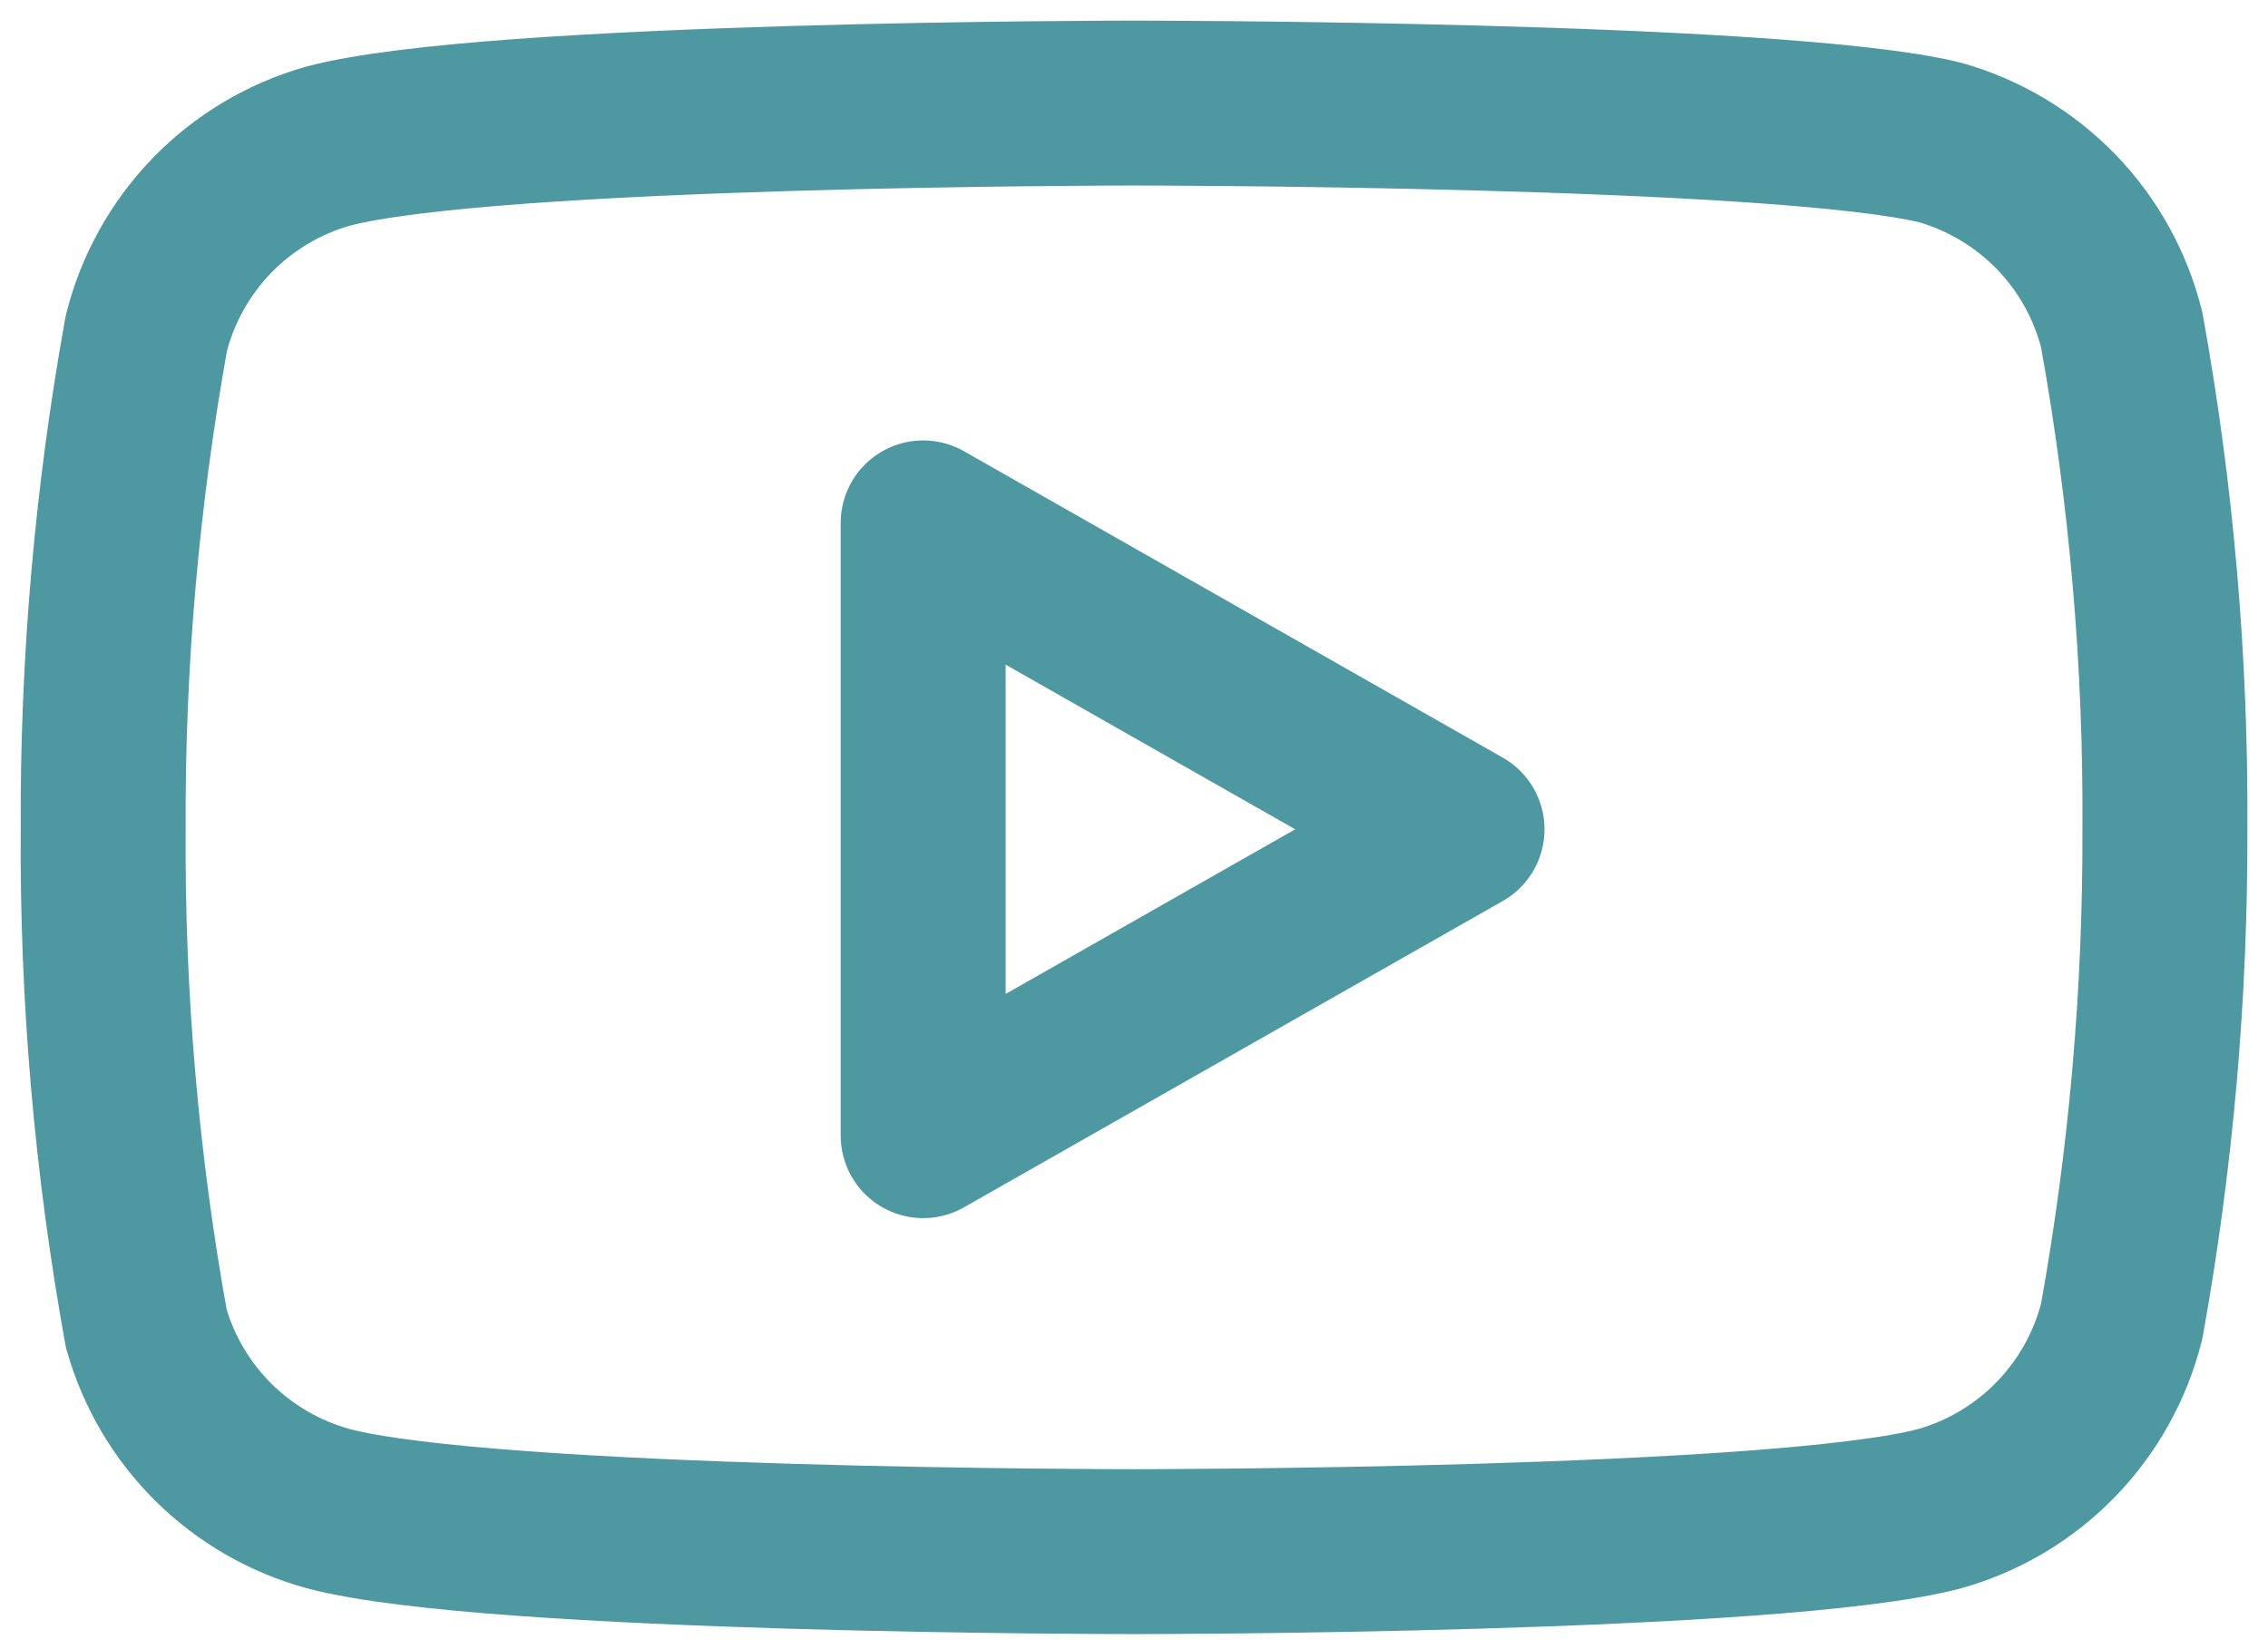
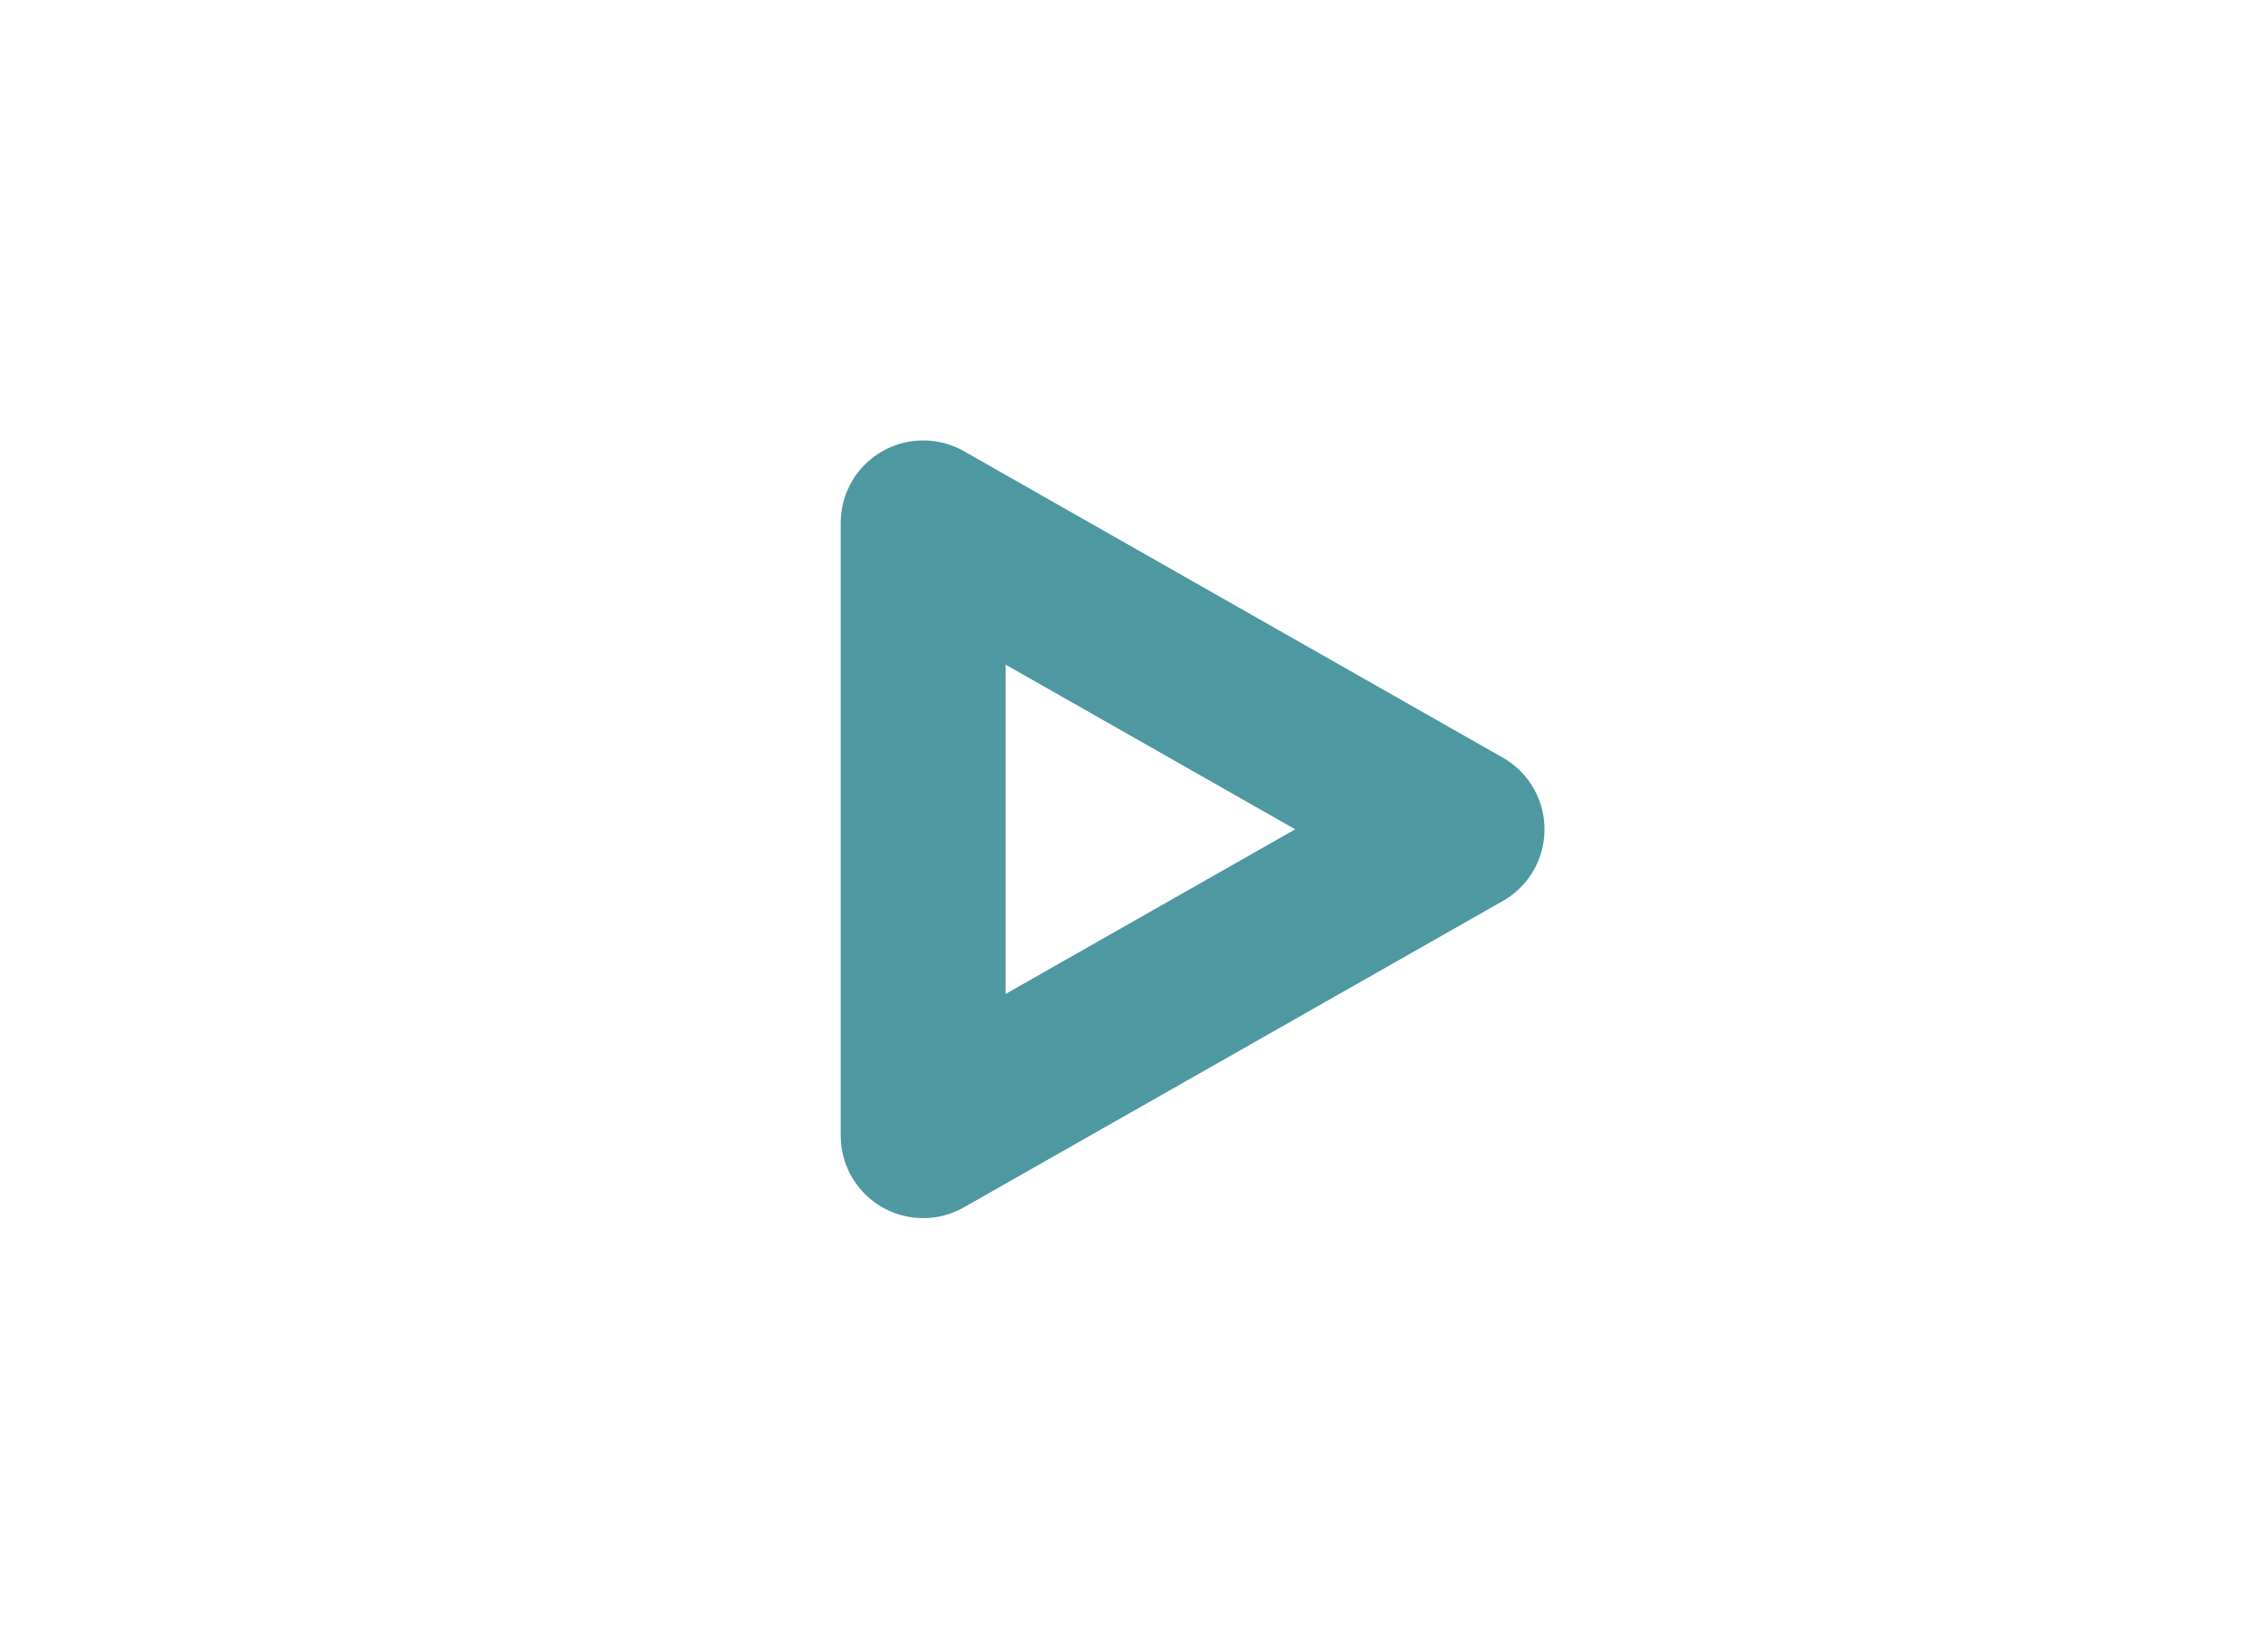
<svg xmlns="http://www.w3.org/2000/svg" width="22" height="16" viewBox="0 0 22 16" fill="none">
-   <path d="M20.581 3.2C20.473 2.768 20.253 2.373 19.944 2.054C19.634 1.735 19.246 1.503 18.818 1.382C17.254 1 11 1 11 1C11 1 4.746 1 3.182 1.418C2.754 1.539 2.366 1.771 2.056 2.09C1.747 2.41 1.527 2.805 1.419 3.236C1.133 4.823 0.993 6.433 1.001 8.045C0.99 9.67 1.13 11.292 1.419 12.89C1.538 13.308 1.763 13.689 2.071 13.994C2.38 14.3 2.763 14.521 3.182 14.636C4.746 15.054 11 15.054 11 15.054C11 15.054 17.254 15.054 18.818 14.636C19.246 14.515 19.634 14.283 19.944 13.963C20.253 13.644 20.473 13.249 20.581 12.818C20.865 11.243 21.005 9.645 21 8.045C21.01 6.421 20.87 4.799 20.581 3.2Z" stroke="#4E98A2" stroke-width="1.6" stroke-linecap="round" stroke-linejoin="round" />
  <path d="M8.955 11.018L14.182 8.046L8.955 5.073V11.018Z" stroke="#4E98A2" stroke-width="1.6" stroke-linecap="round" stroke-linejoin="round" />
</svg>